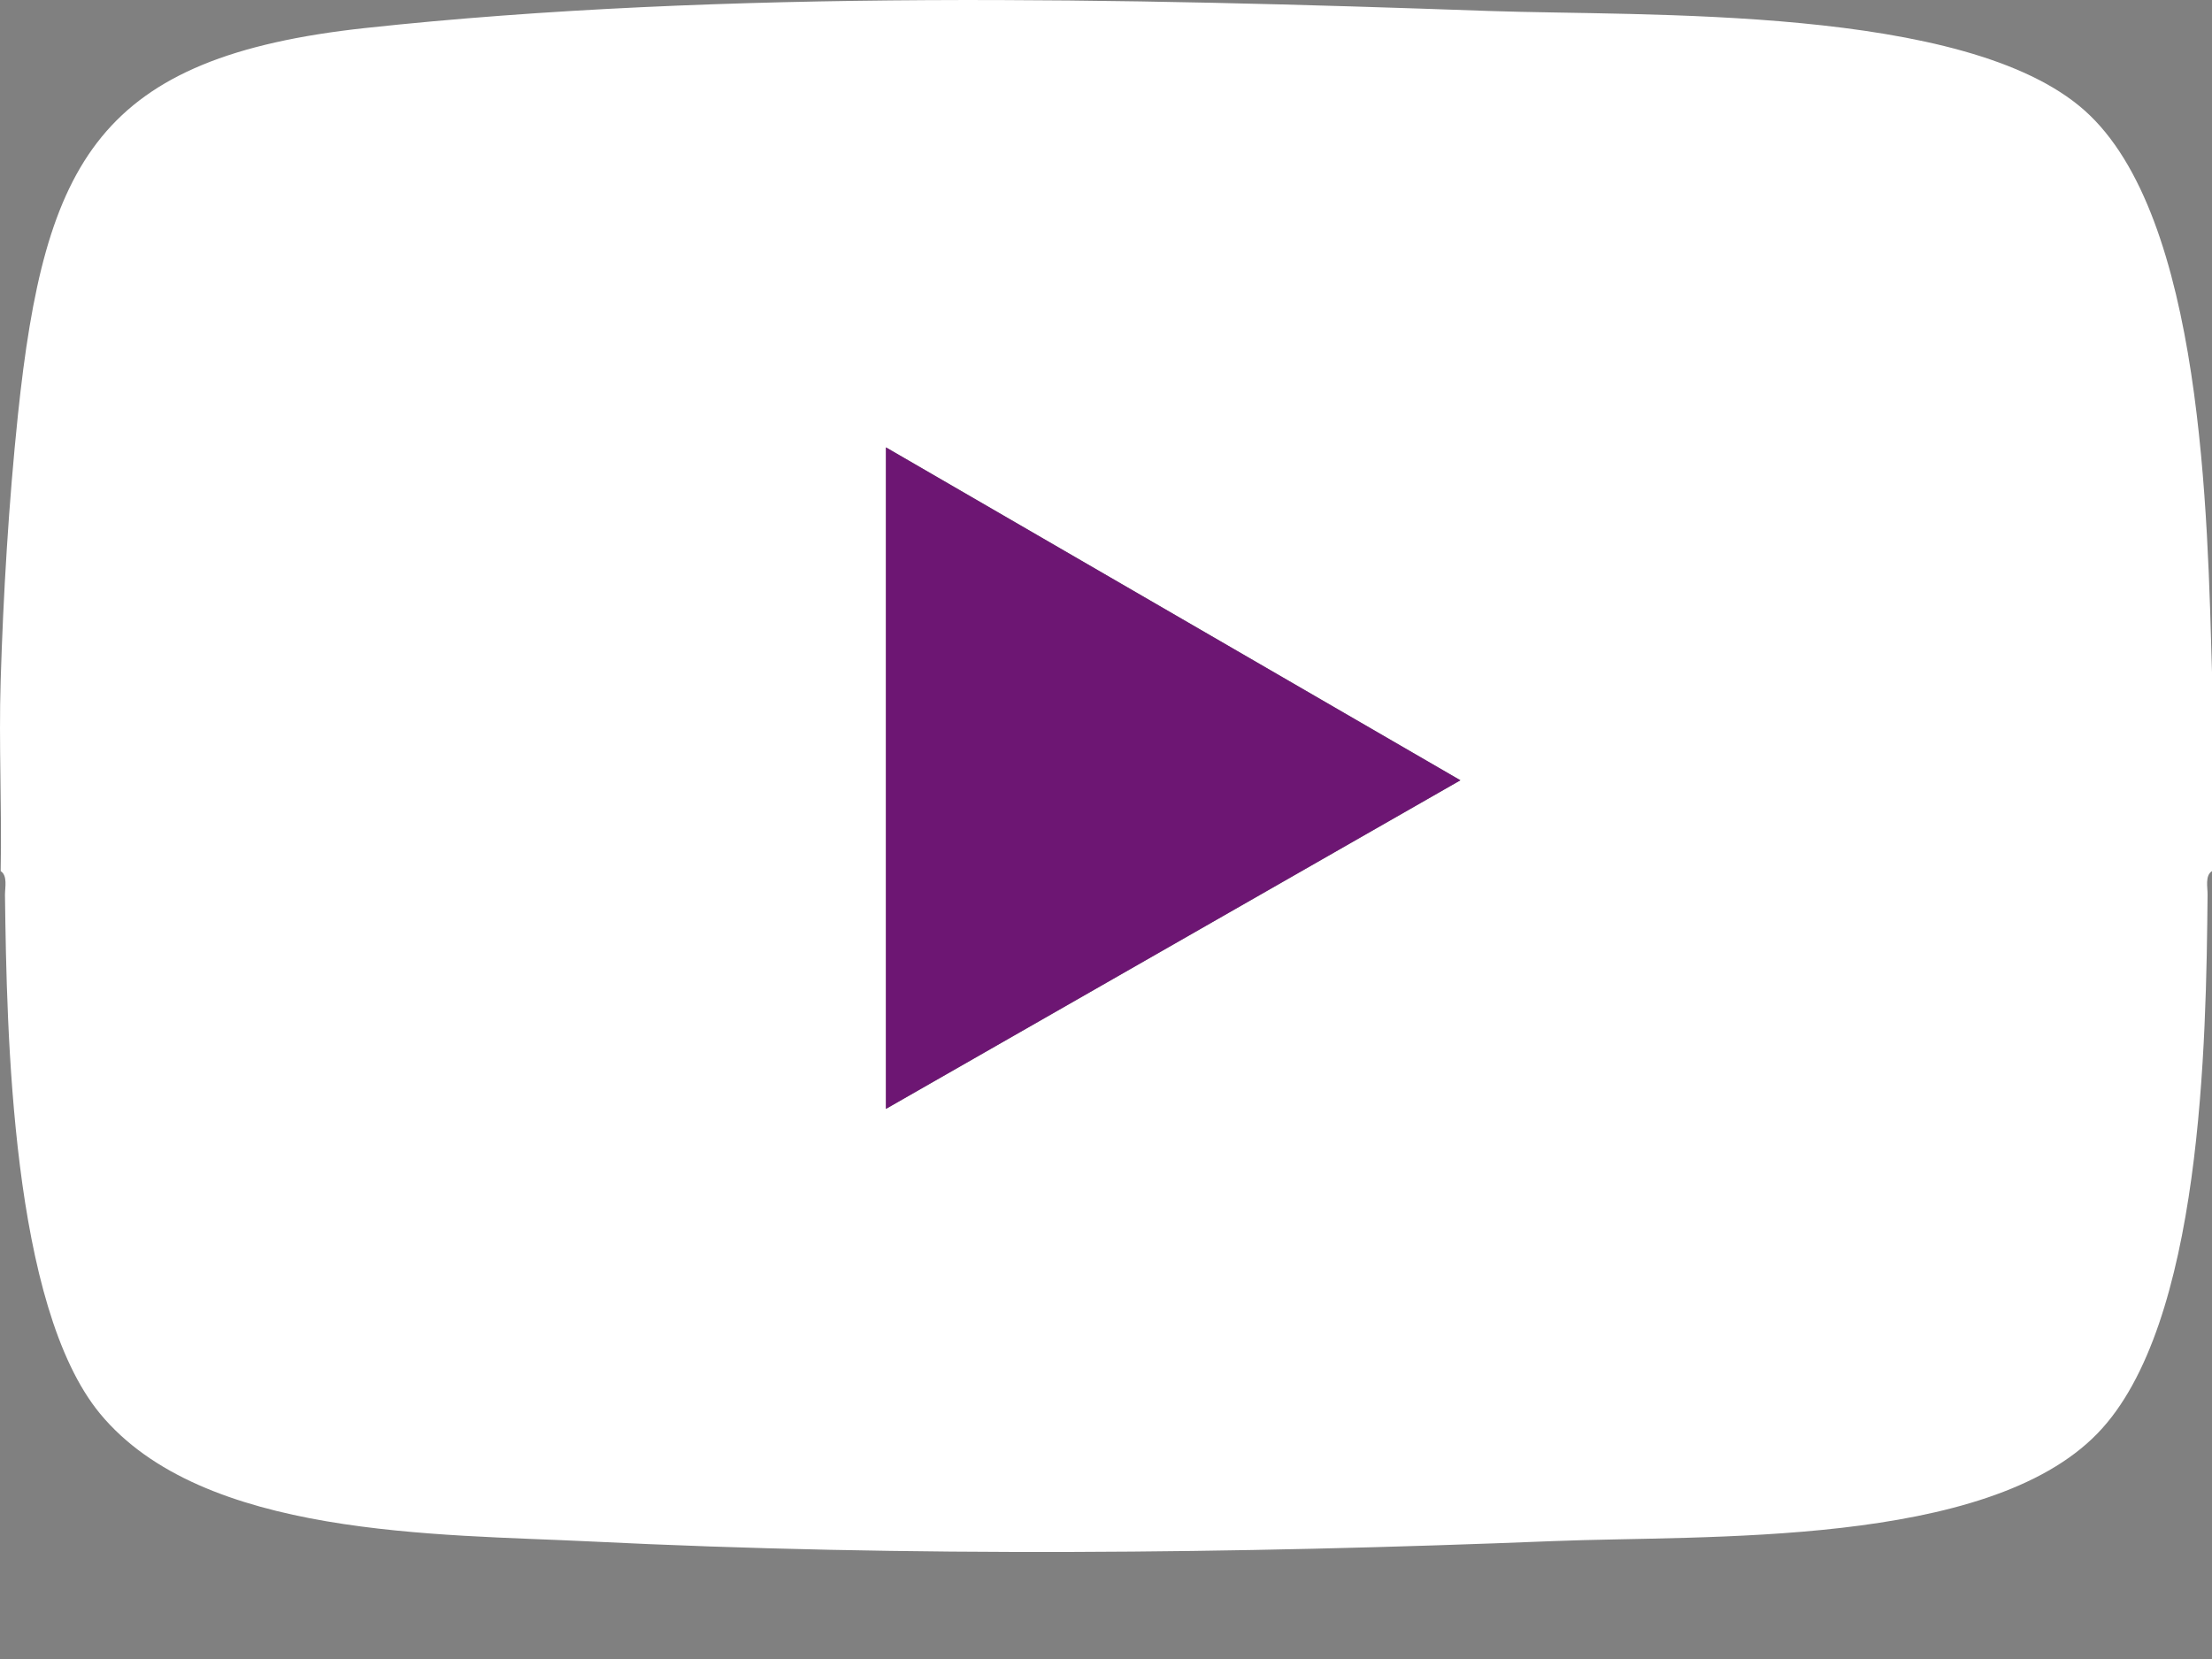
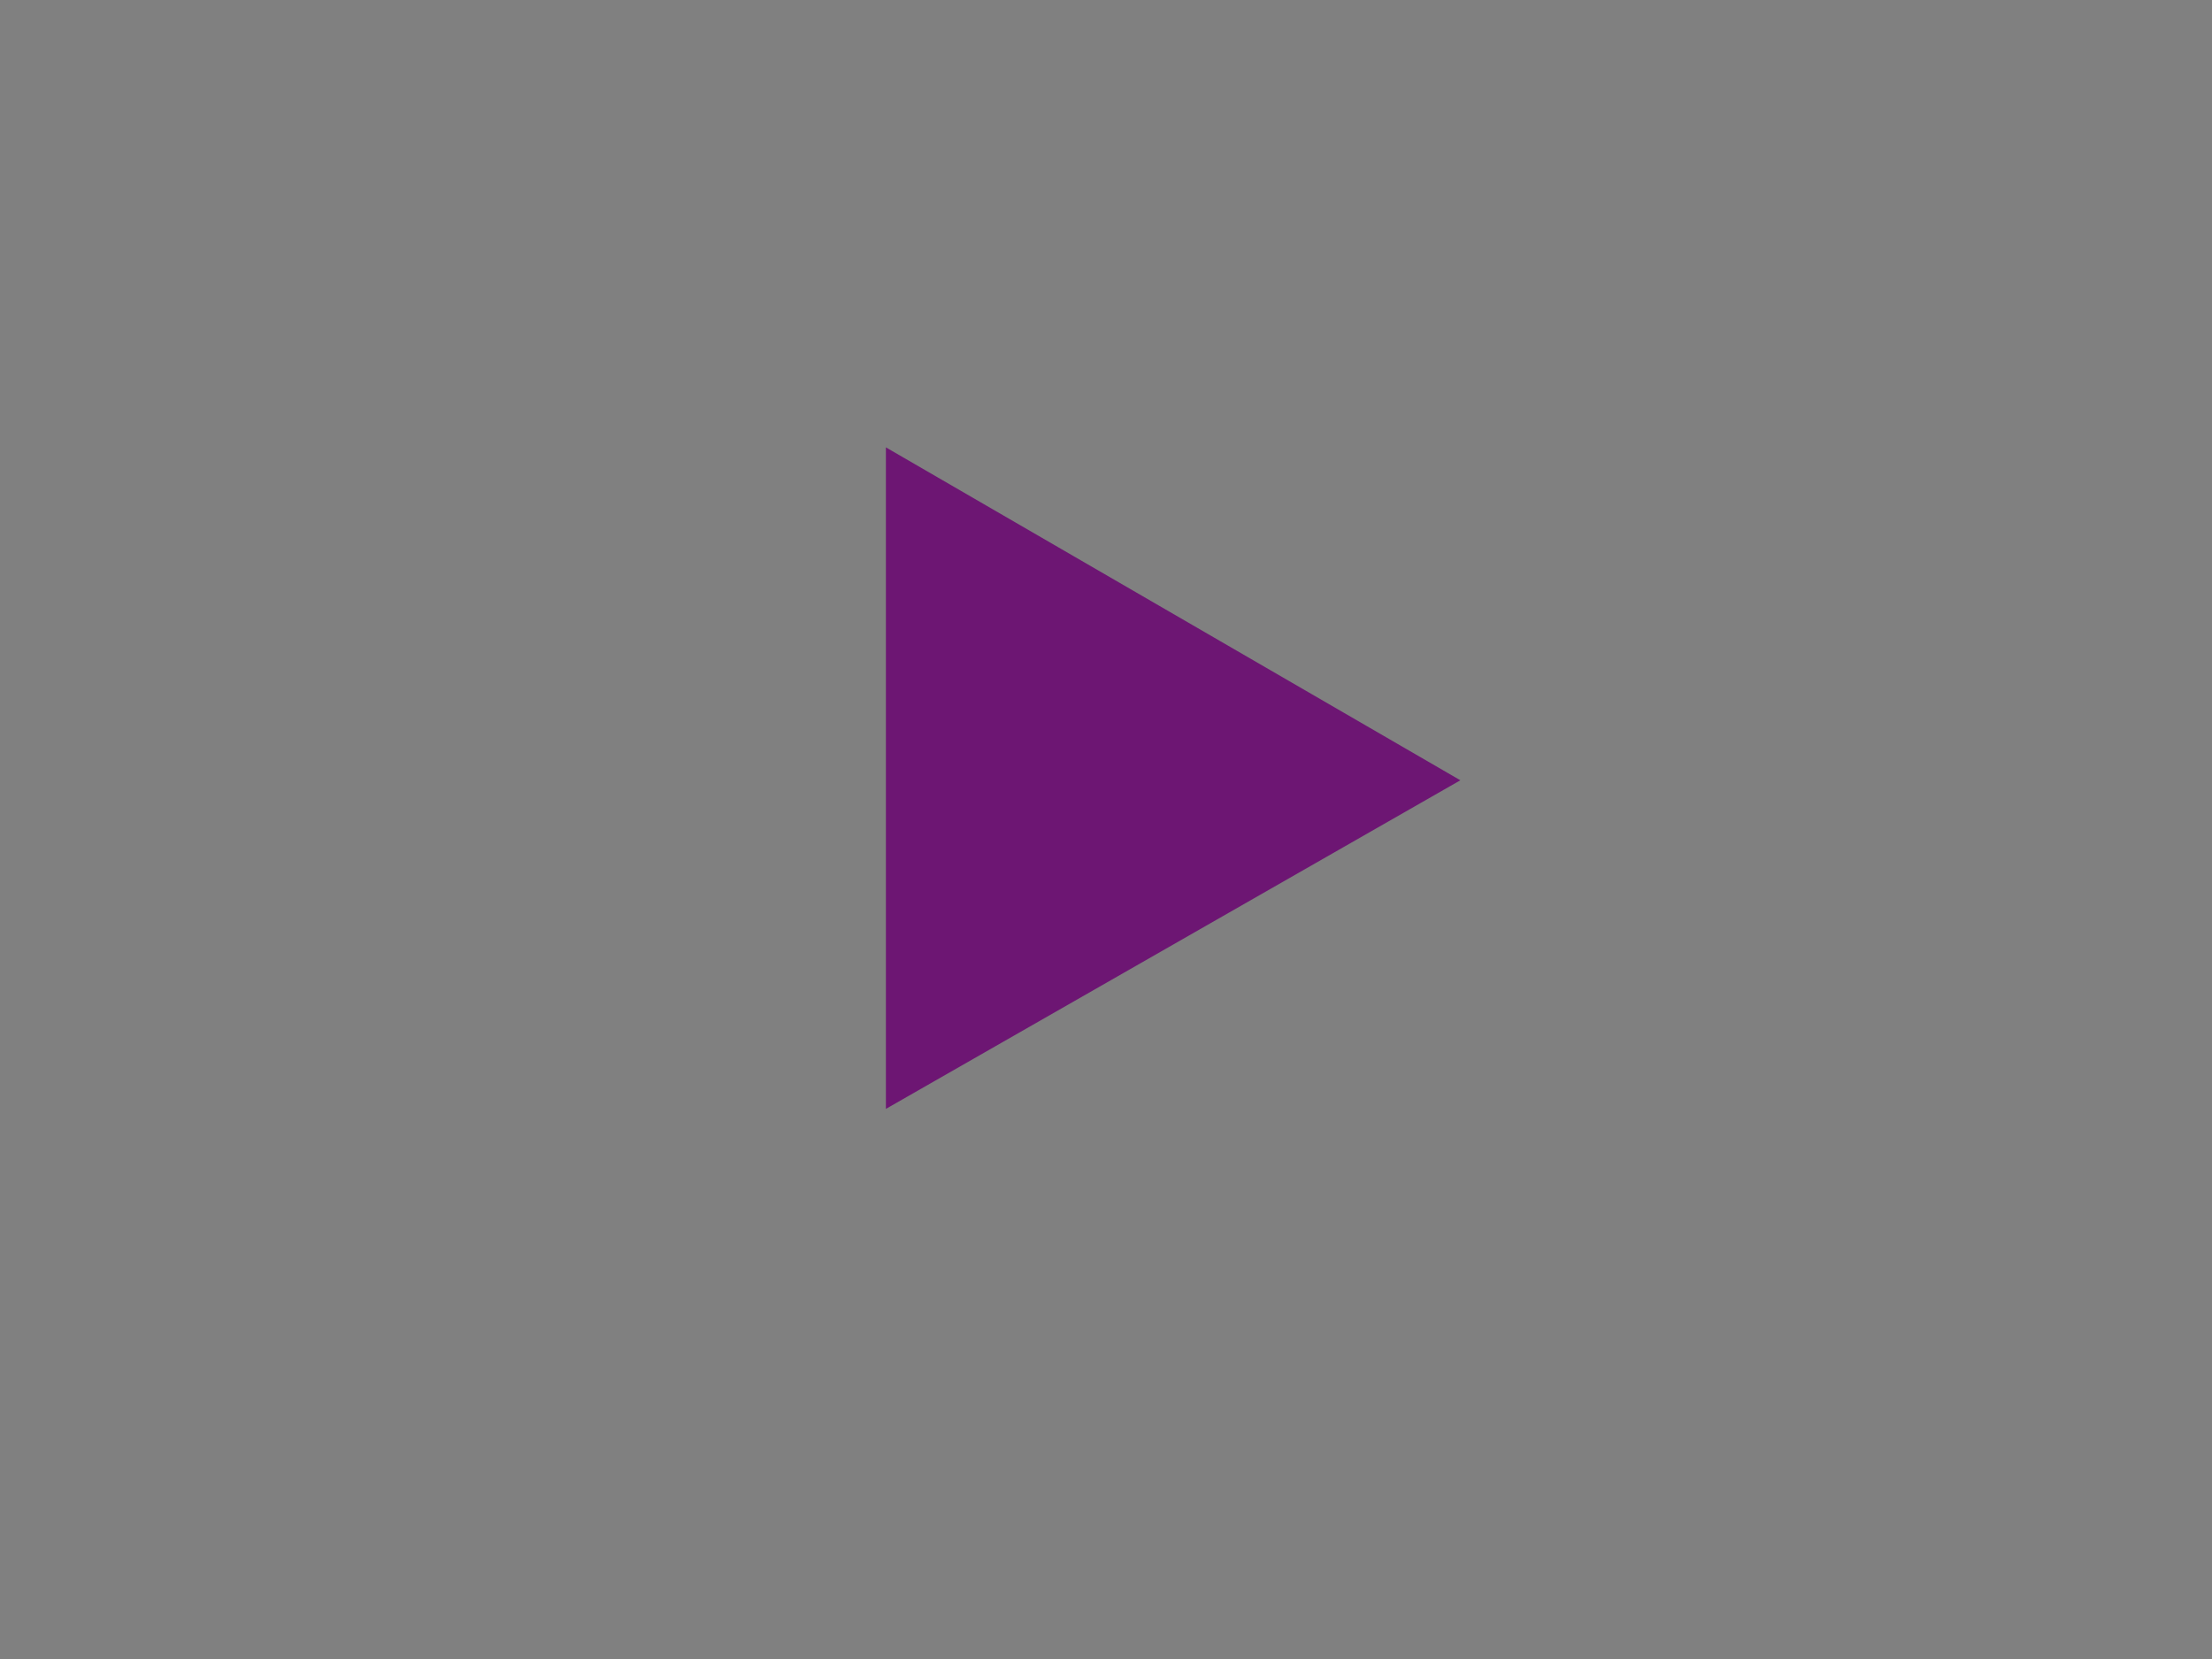
<svg xmlns="http://www.w3.org/2000/svg" width="20" height="15" viewBox="0 0 20 15" fill="none">
  <rect x="0" y="0" width="20" height="15" fill="#808080" stroke="none" />
-   <path d="M20 6.078V7.876C19.935 7.917 19.961 8.024 19.96 8.09C19.947 9.415 19.914 11.98 18.966 12.959C17.963 13.996 15.428 13.878 14.043 13.934C11.176 14.049 8.204 14.079 5.334 13.937C3.964 13.869 1.832 13.905 0.904 12.781C0.103 11.808 0.061 9.343 0.045 8.09C0.045 8.024 0.07 7.917 0.006 7.876C0.018 7.304 -0.012 6.728 0.006 6.156C0.029 5.382 0.08 4.534 0.162 3.752C0.404 1.449 0.893 0.514 3.306 0.253C6.549 -0.097 10.197 -0.017 13.457 0.099C14.886 0.149 17.77 0.044 18.846 0.997C19.923 1.951 19.959 4.693 20 6.078L20 6.078ZM8.011 4.045V10.026L13.205 7.055L8.011 4.045Z" fill="white" />
  <path d="M8.01 4.045L13.204 7.055L8.01 10.026V4.045Z" fill="#6D1673" />
</svg>